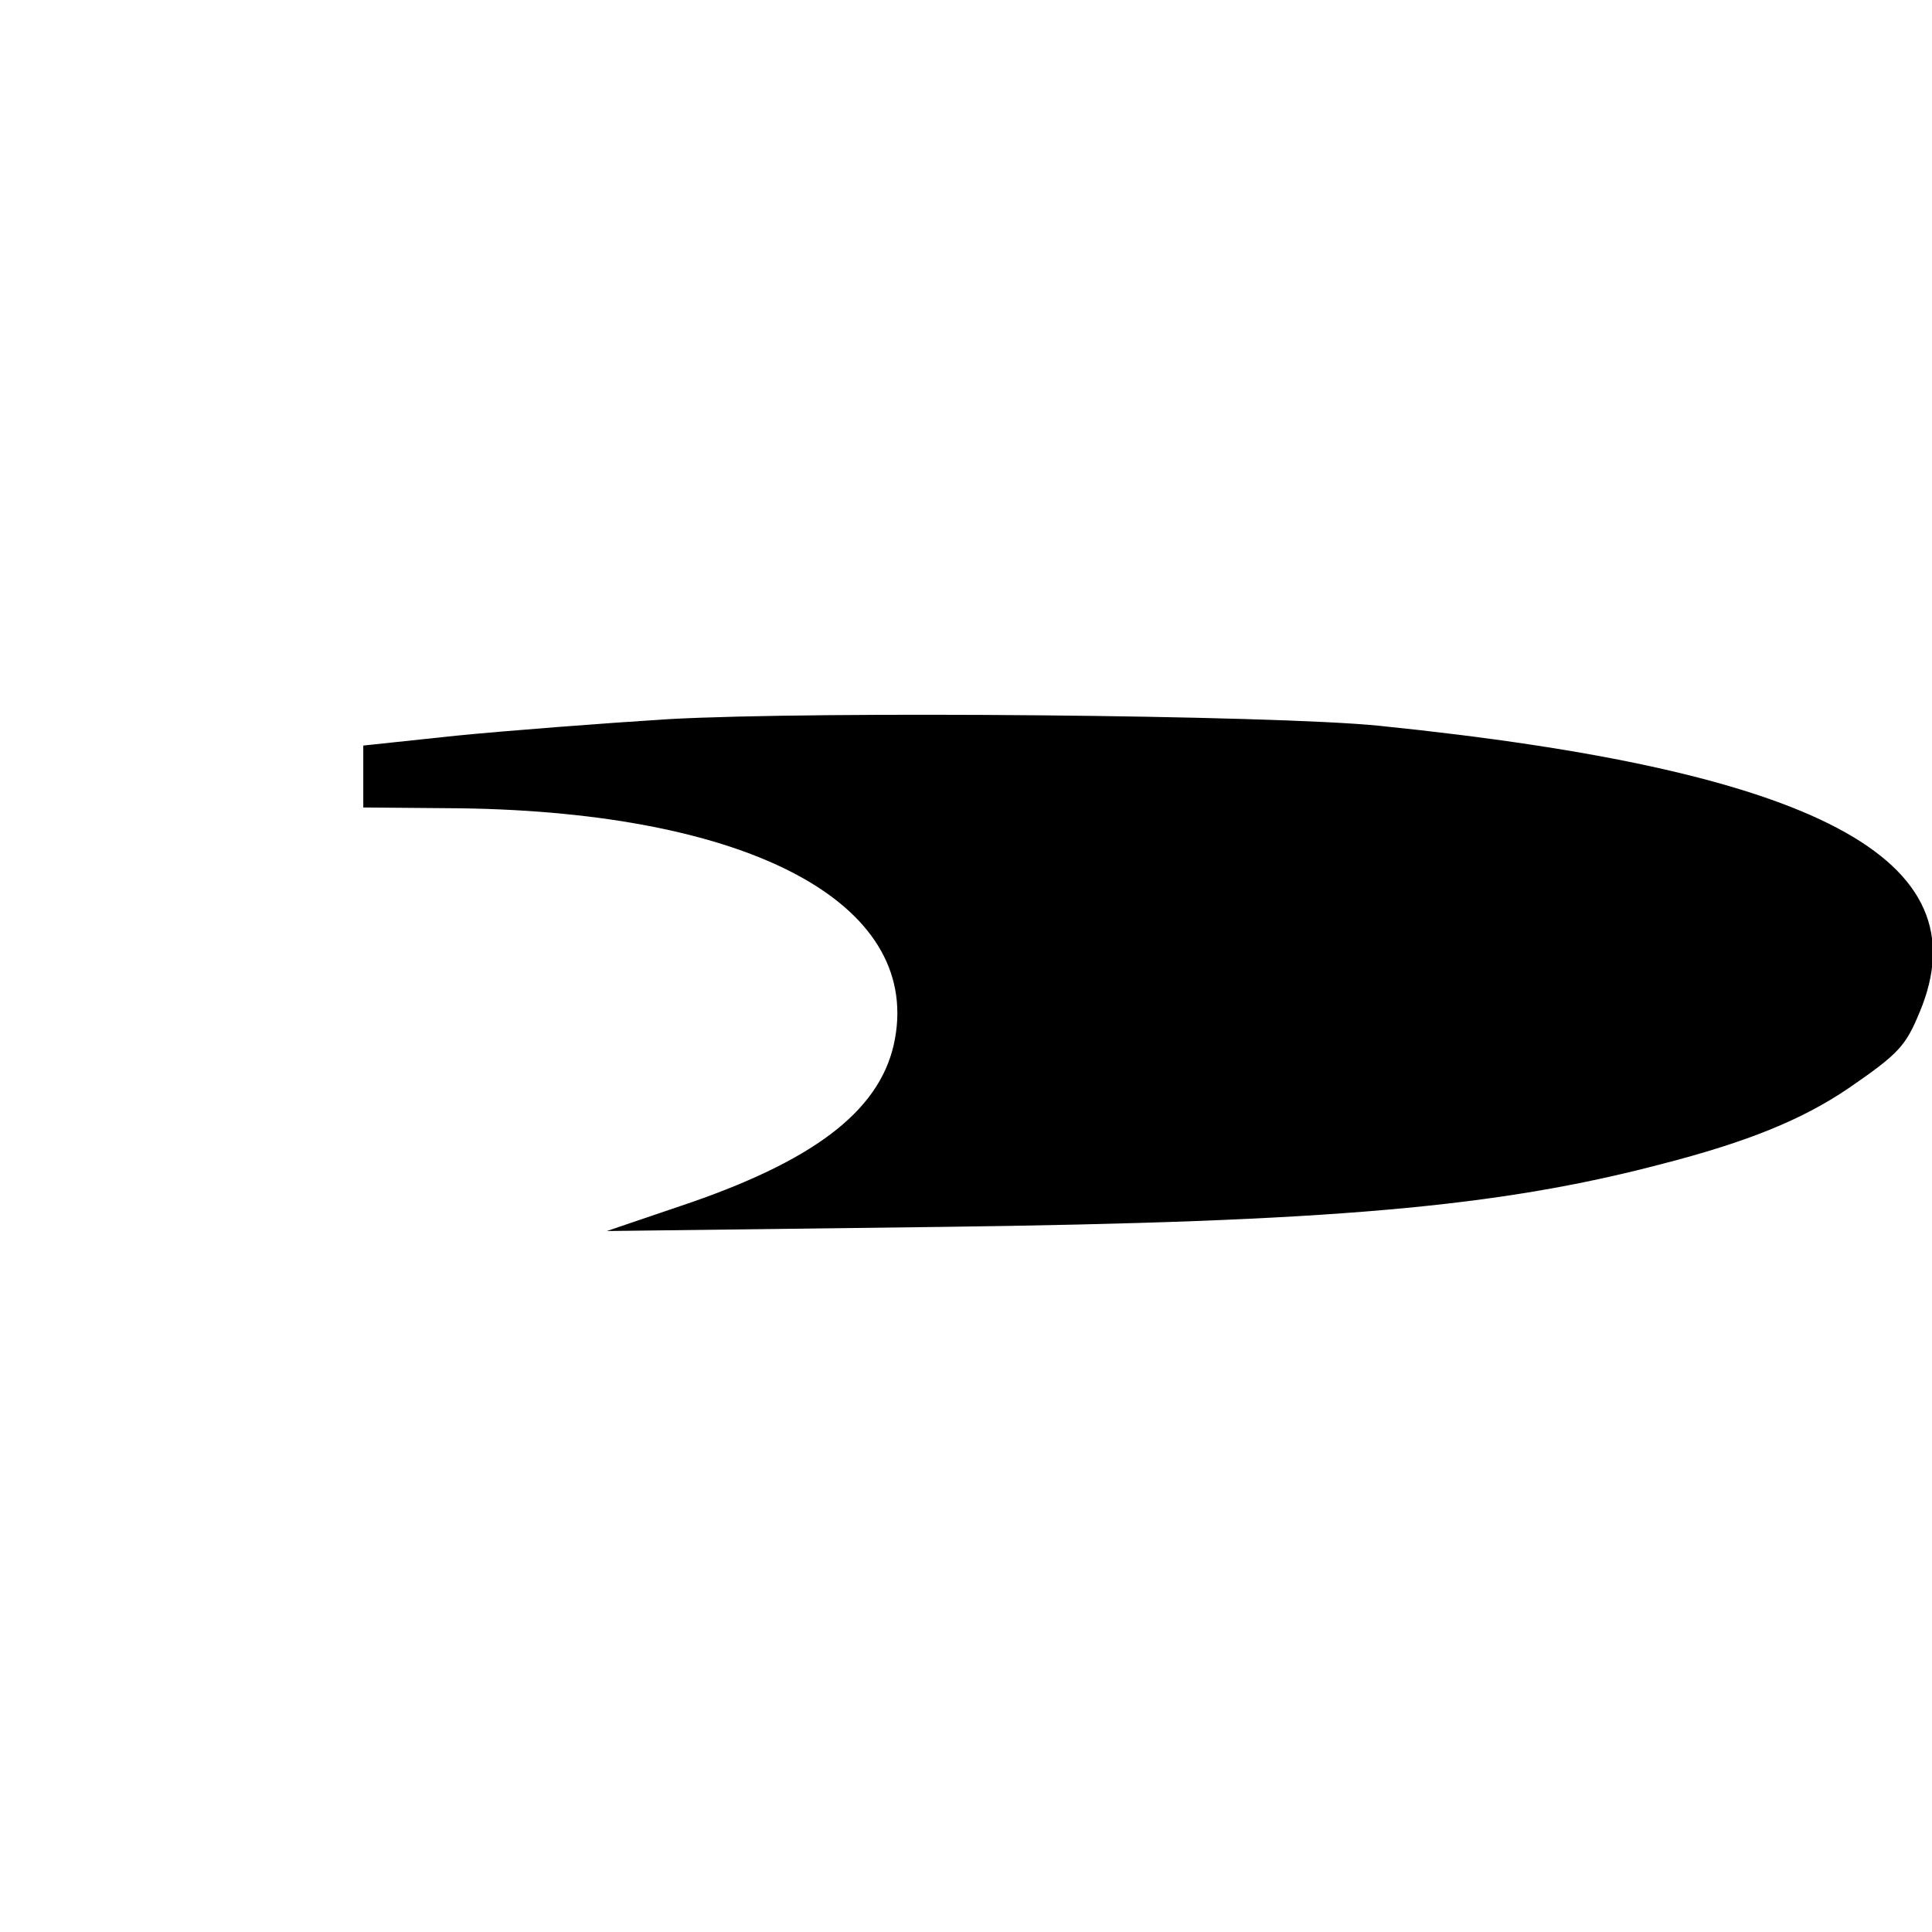
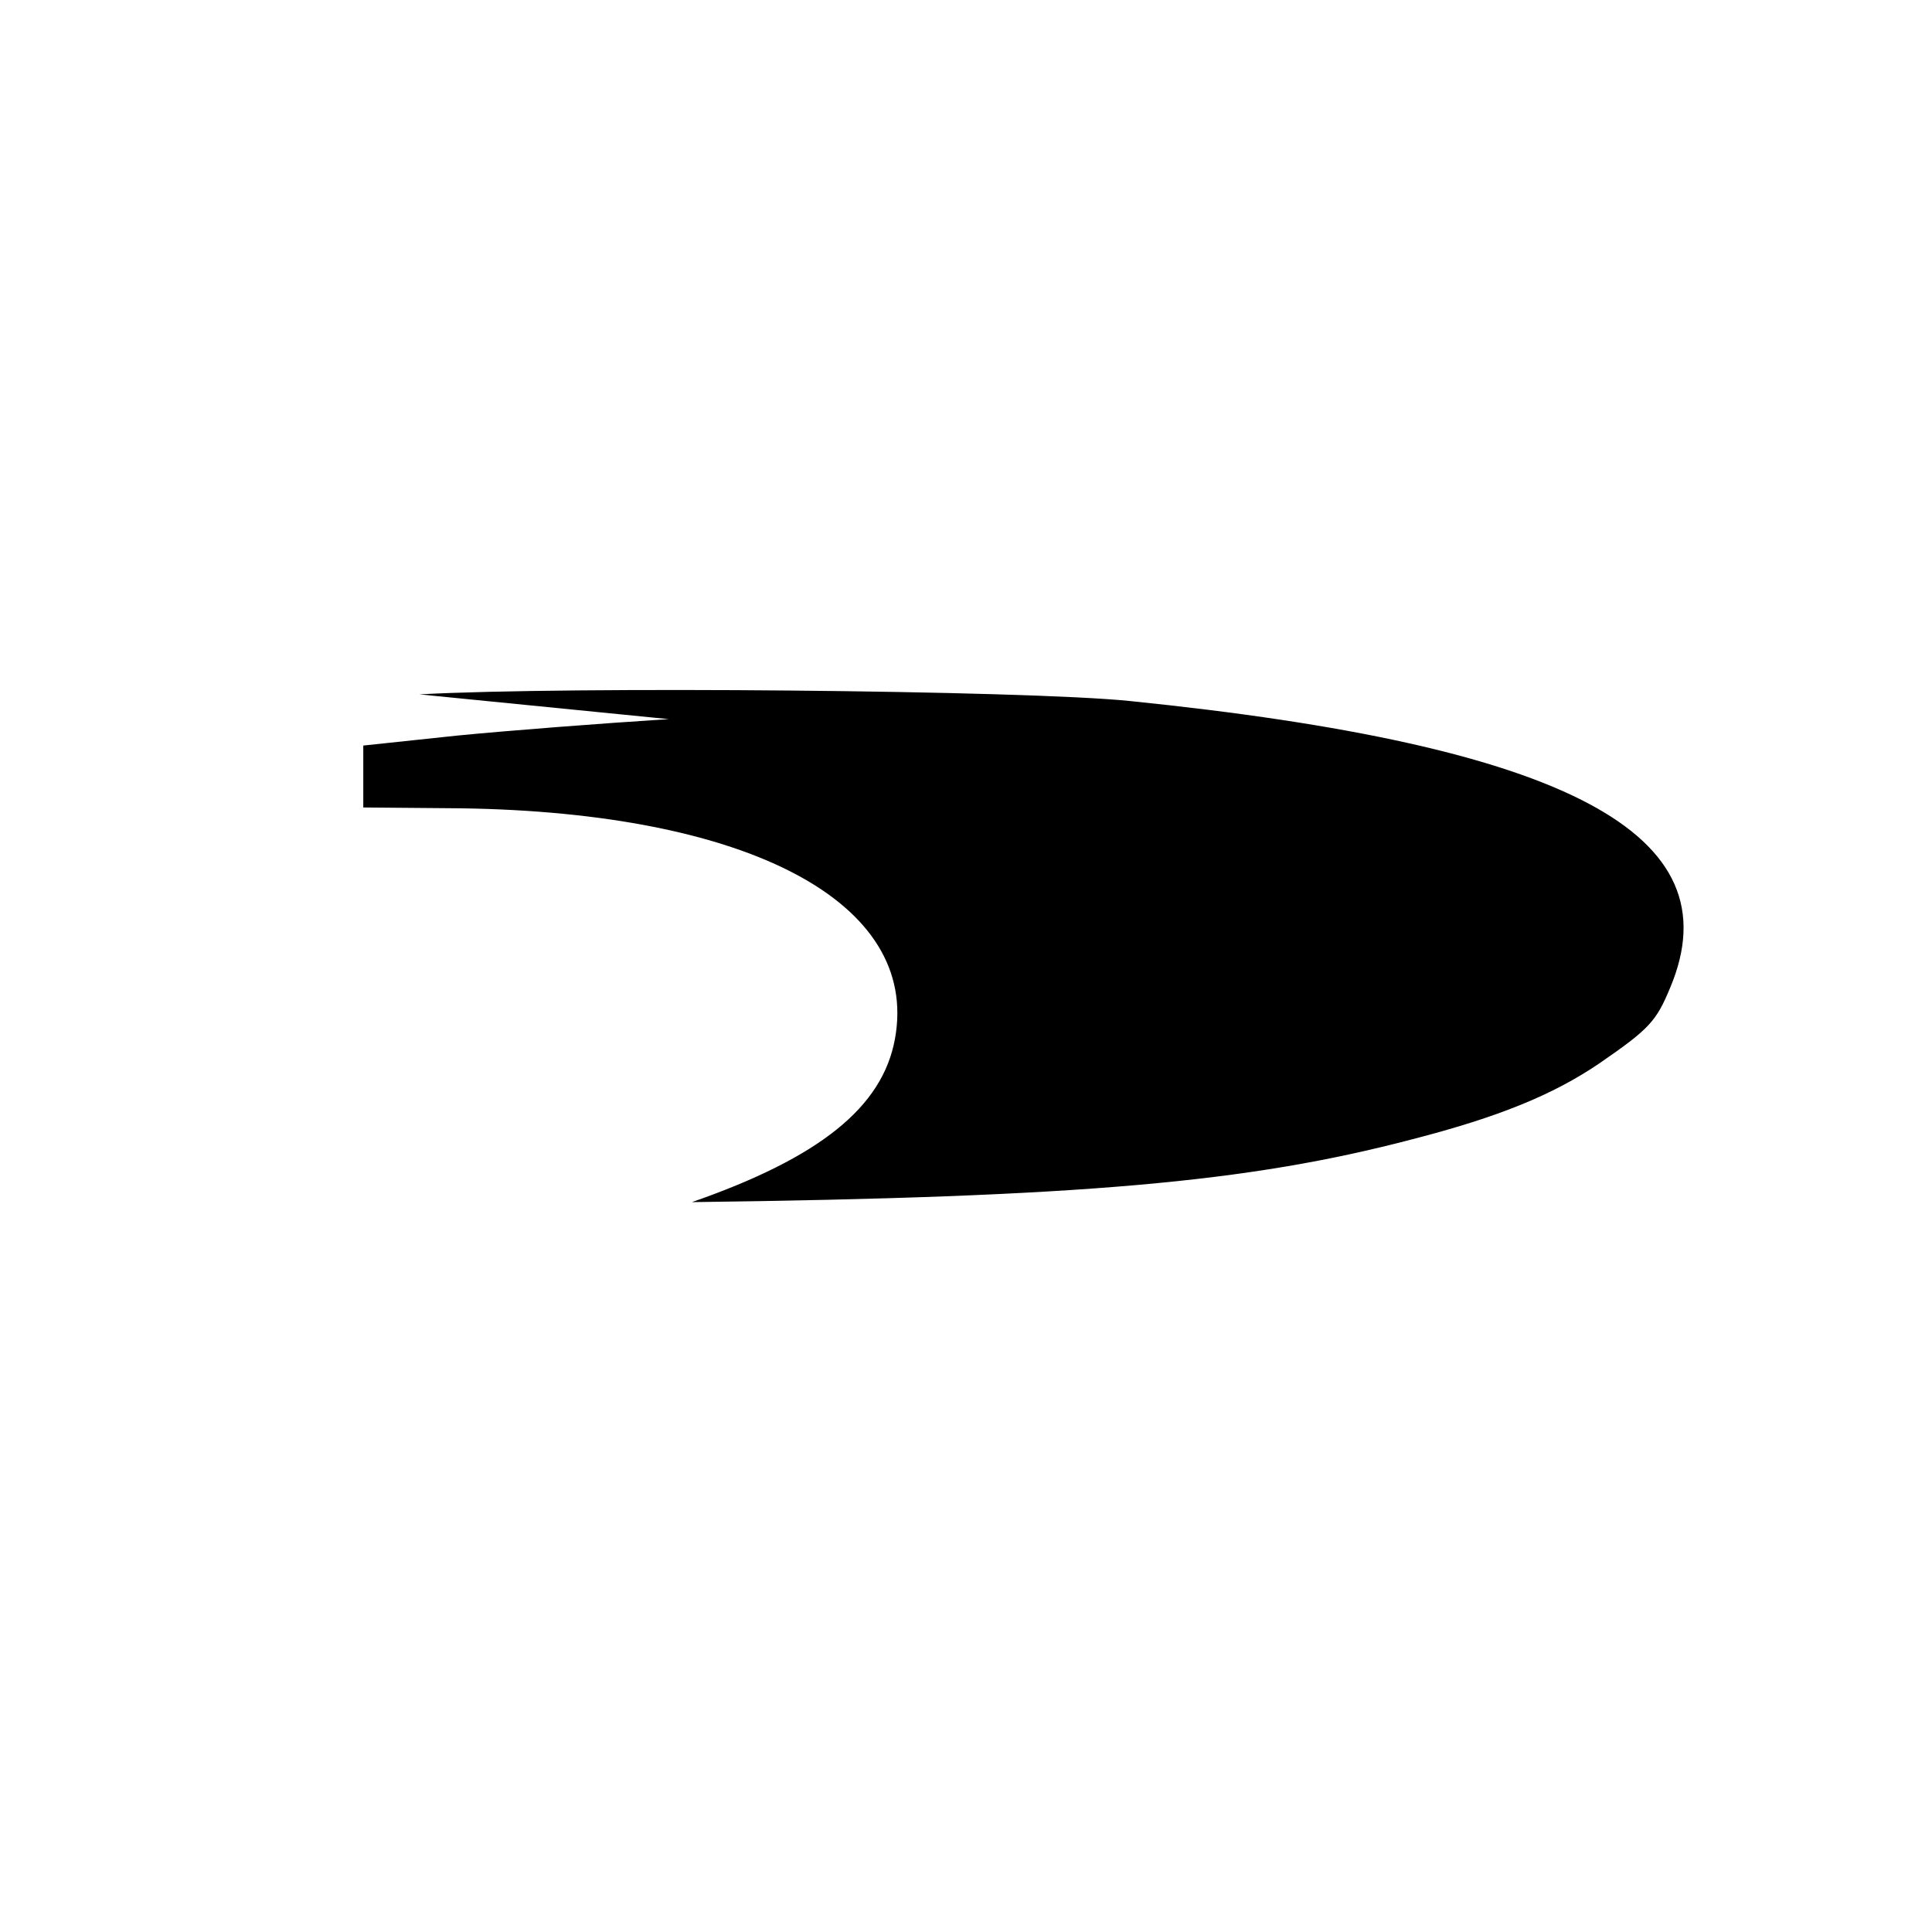
<svg xmlns="http://www.w3.org/2000/svg" version="1.0" width="234pt" height="234pt" viewBox="0 0 234 234" preserveAspectRatio="xMidYMid meet">
  <g transform="translate(0,234) scale(0.1,-0.1)" fill="#000000" stroke="none">
-     <path d="M810 1469 c-80 -5 -196 -14 -257 -20 l-113 -12 0 -37 0 -38 118 -1 c349 -5 556 -114 526 -279 -15 -83 -91 -144 -246 -198 l-103 -35 405 5 c473 6 674 24 872 76 105 27 171 54 227 92 61 42 69 51 86 92 78 186 -125 293 -655 347 -128 13 -680 18 -860 8z" />
+     <path d="M810 1469 c-80 -5 -196 -14 -257 -20 l-113 -12 0 -37 0 -38 118 -1 c349 -5 556 -114 526 -279 -15 -83 -91 -144 -246 -198 c473 6 674 24 872 76 105 27 171 54 227 92 61 42 69 51 86 92 78 186 -125 293 -655 347 -128 13 -680 18 -860 8z" />
  </g>
</svg>